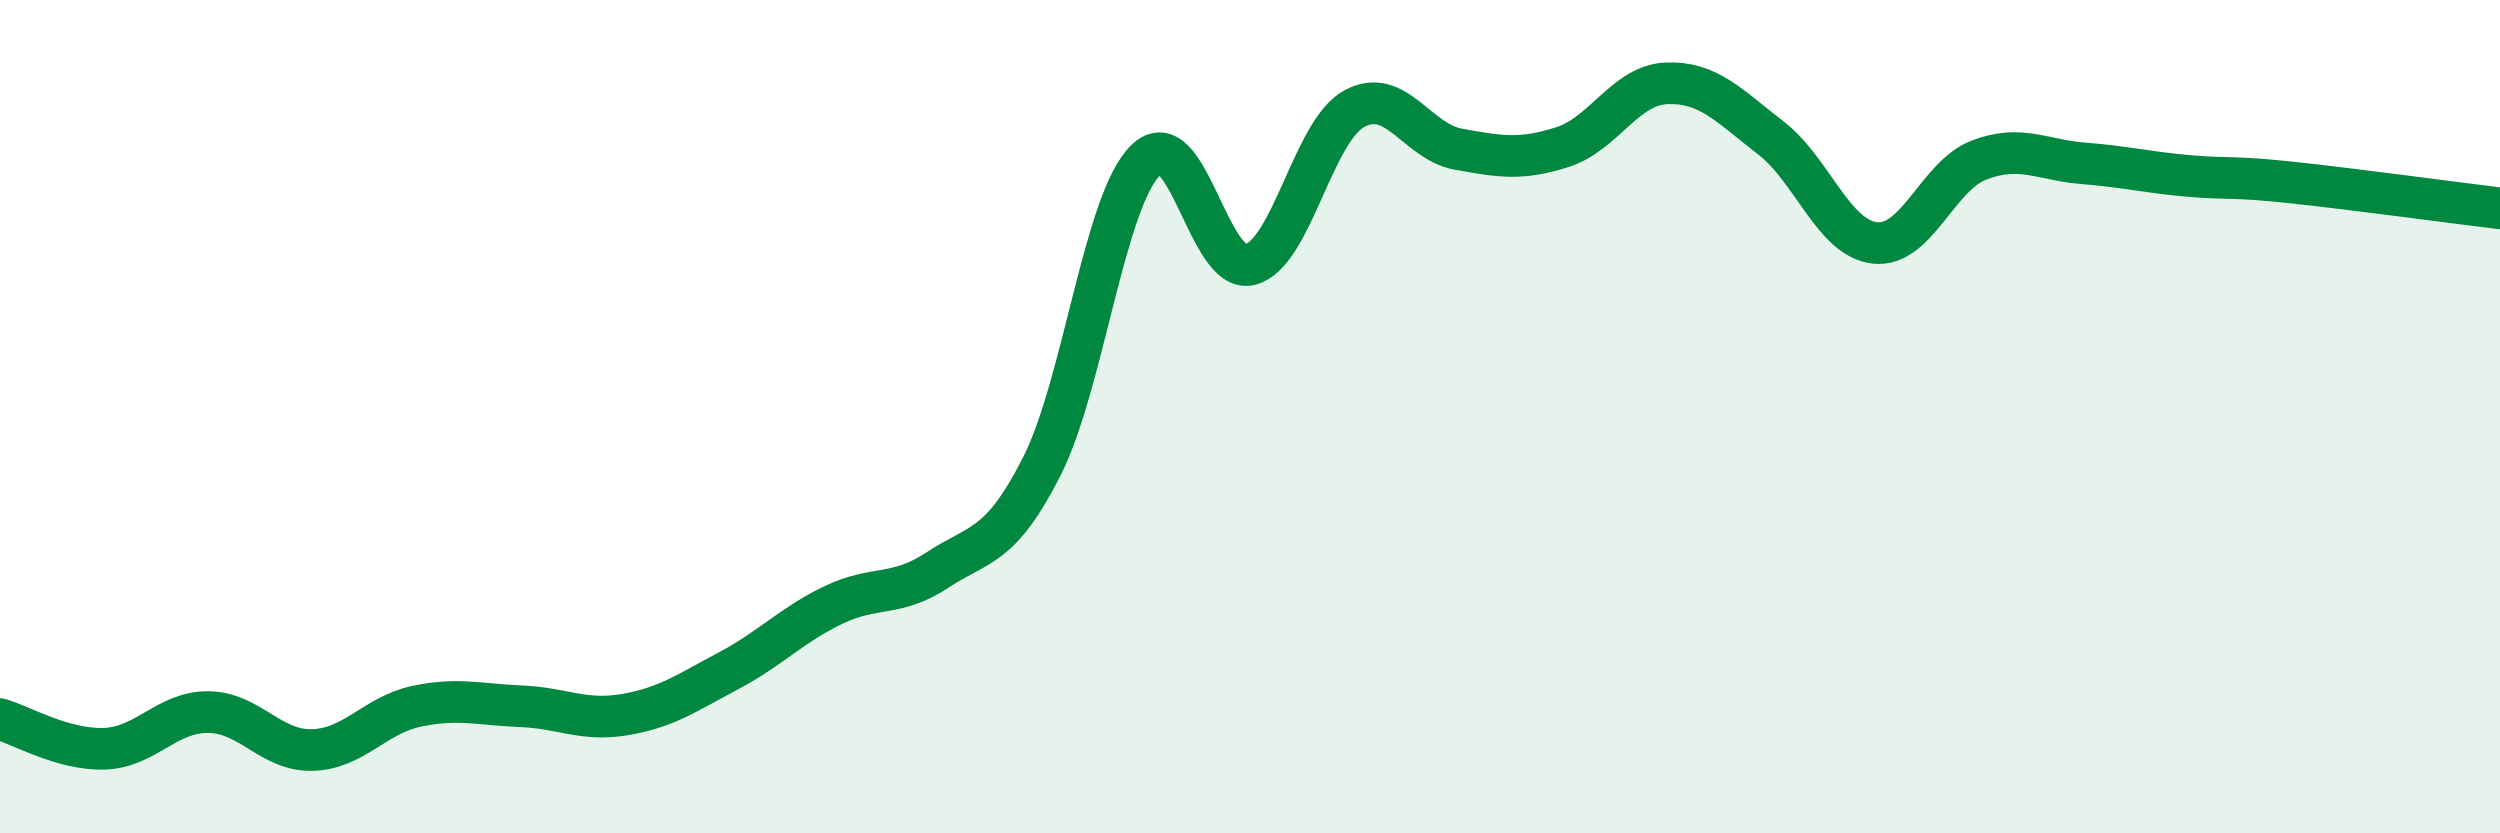
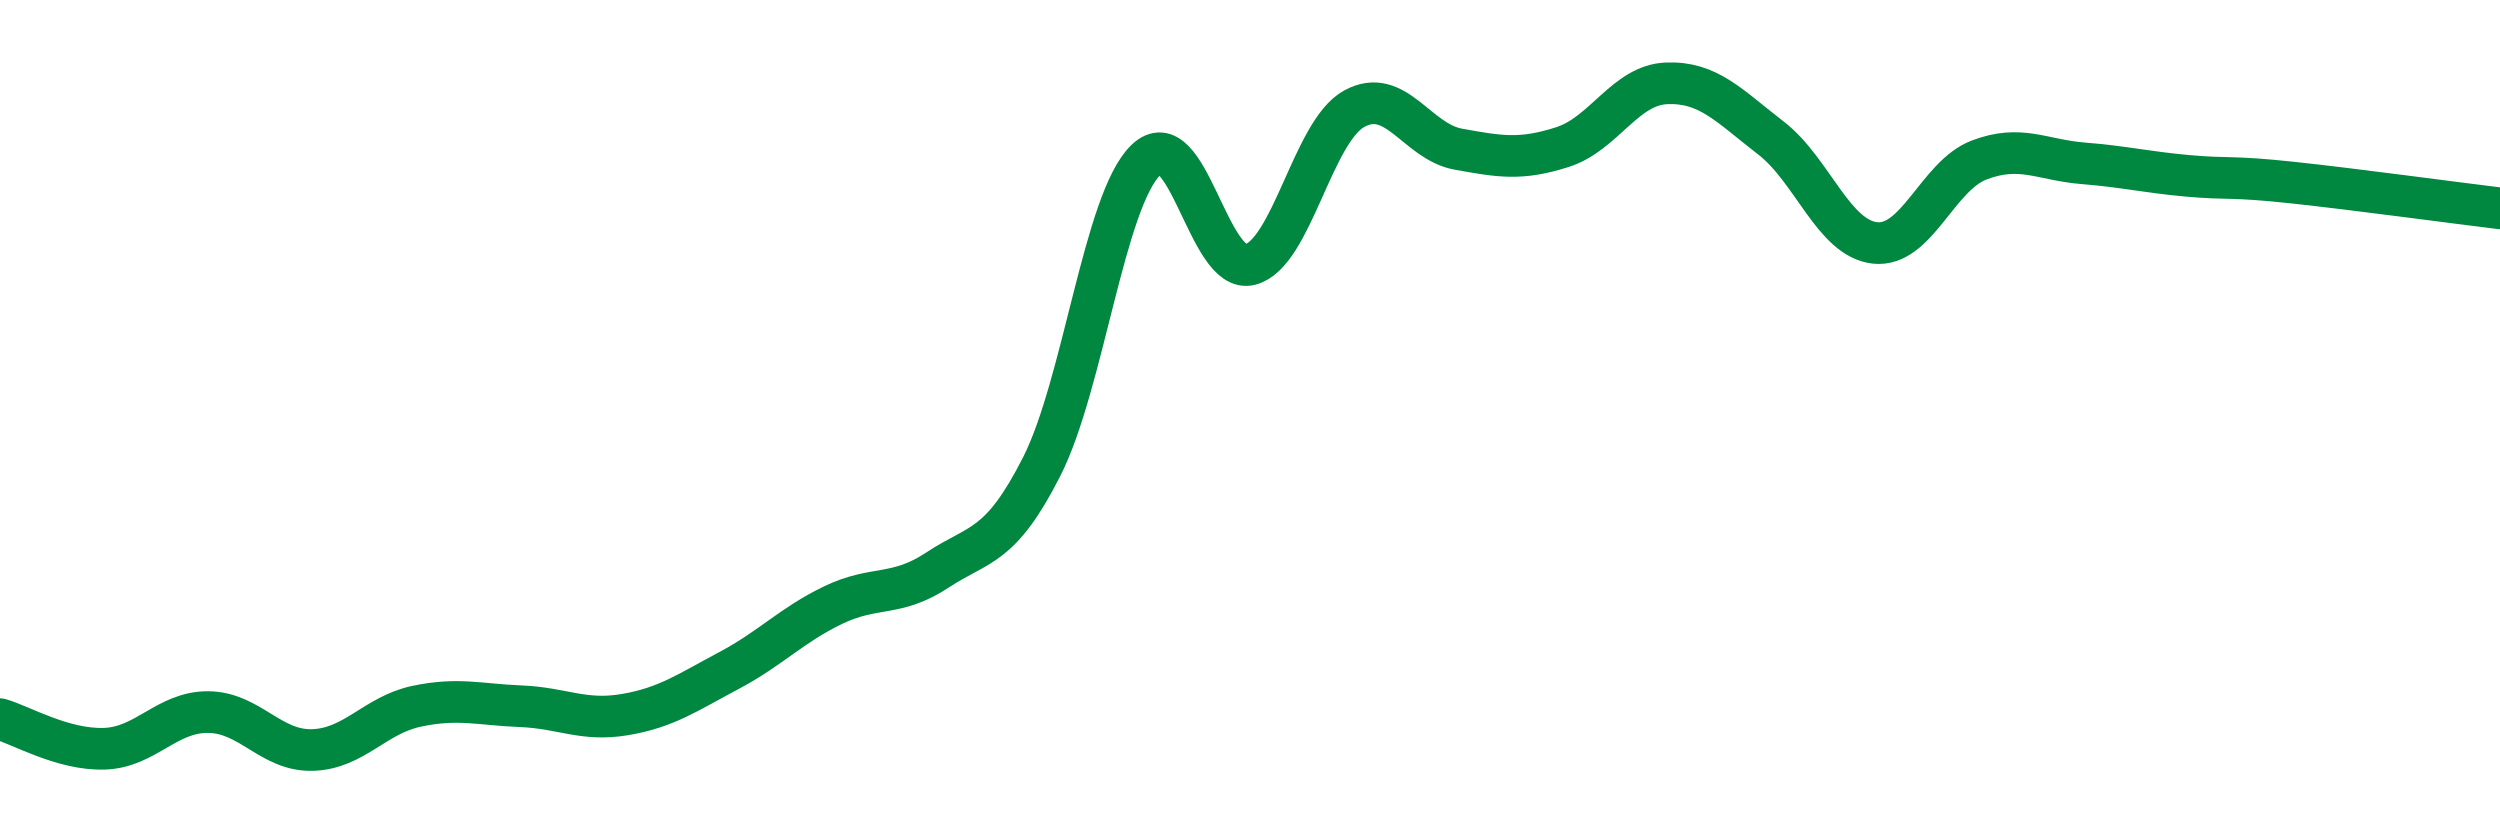
<svg xmlns="http://www.w3.org/2000/svg" width="60" height="20" viewBox="0 0 60 20">
-   <path d="M 0,17.26 C 0.5,17.4 1.5,18 2.5,17.97 C 3.5,17.94 4,17.08 5,17.09 C 6,17.1 6.5,18.03 7.5,18 C 8.5,17.97 9,17.16 10,16.95 C 11,16.74 11.5,16.91 12.5,16.95 C 13.5,16.99 14,17.32 15,17.15 C 16,16.98 16.5,16.62 17.5,16.09 C 18.5,15.56 19,15 20,14.52 C 21,14.04 21.5,14.34 22.5,13.68 C 23.5,13.02 24,13.17 25,11.2 C 26,9.23 26.5,4.81 27.5,3.84 C 28.5,2.87 29,6.6 30,6.35 C 31,6.1 31.5,3.16 32.5,2.61 C 33.5,2.06 34,3.4 35,3.58 C 36,3.76 36.5,3.85 37.5,3.53 C 38.5,3.21 39,2.04 40,2 C 41,1.96 41.5,2.54 42.5,3.31 C 43.5,4.08 44,5.72 45,5.83 C 46,5.94 46.5,4.22 47.5,3.84 C 48.5,3.46 49,3.84 50,3.92 C 51,4 51.5,4.13 52.5,4.22 C 53.5,4.31 53.5,4.22 55,4.38 C 56.5,4.54 59,4.88 60,5L60 20L0 20Z" fill="#008740" opacity="0.1" stroke-linecap="round" stroke-linejoin="round" />
  <path d="M 0,17.26 C 0.5,17.4 1.5,18 2.5,17.97 C 3.5,17.94 4,17.08 5,17.09 C 6,17.1 6.5,18.03 7.5,18 C 8.5,17.97 9,17.16 10,16.95 C 11,16.74 11.5,16.91 12.5,16.95 C 13.5,16.99 14,17.32 15,17.15 C 16,16.98 16.5,16.62 17.5,16.09 C 18.5,15.56 19,15 20,14.52 C 21,14.04 21.5,14.34 22.5,13.68 C 23.5,13.02 24,13.17 25,11.2 C 26,9.23 26.5,4.81 27.5,3.84 C 28.5,2.87 29,6.6 30,6.35 C 31,6.1 31.5,3.16 32.5,2.61 C 33.5,2.06 34,3.4 35,3.58 C 36,3.76 36.5,3.85 37.5,3.53 C 38.5,3.21 39,2.04 40,2 C 41,1.96 41.5,2.54 42.5,3.31 C 43.5,4.08 44,5.72 45,5.83 C 46,5.94 46.5,4.22 47.5,3.84 C 48.5,3.46 49,3.84 50,3.92 C 51,4 51.5,4.13 52.5,4.22 C 53.5,4.31 53.5,4.22 55,4.38 C 56.5,4.54 59,4.88 60,5" stroke="#008740" stroke-width="1" fill="none" stroke-linecap="round" stroke-linejoin="round" />
</svg>